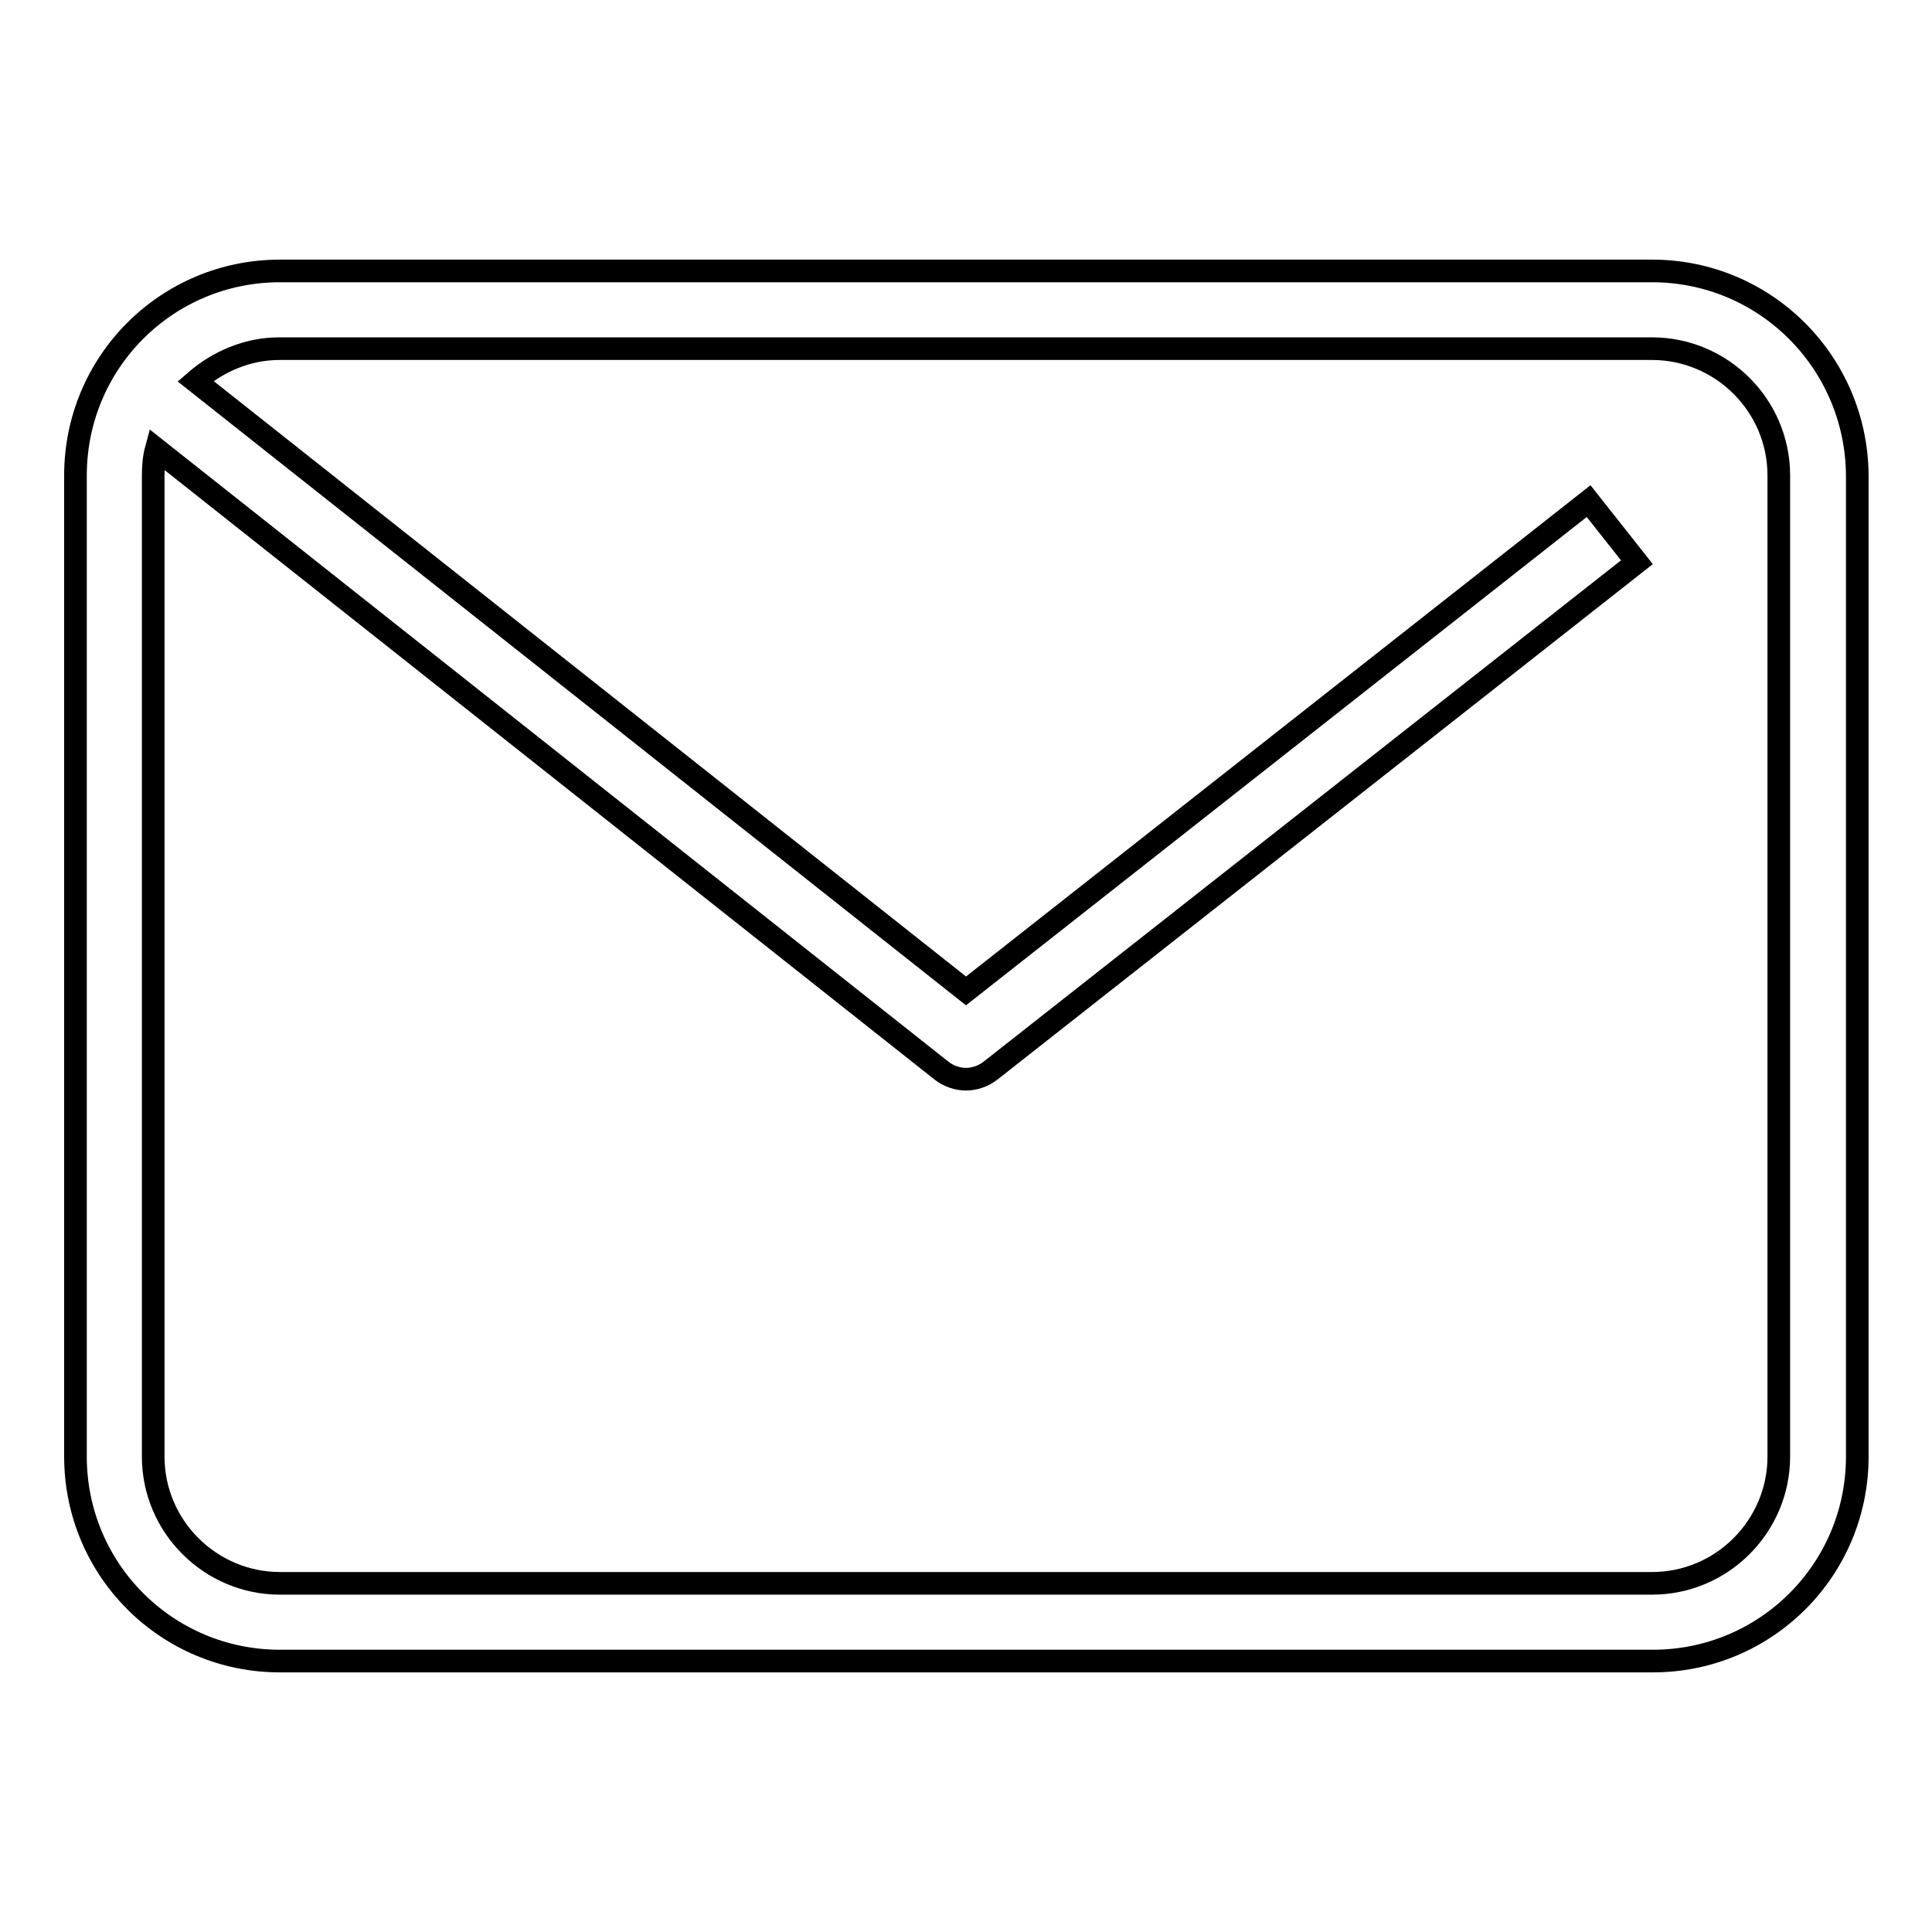
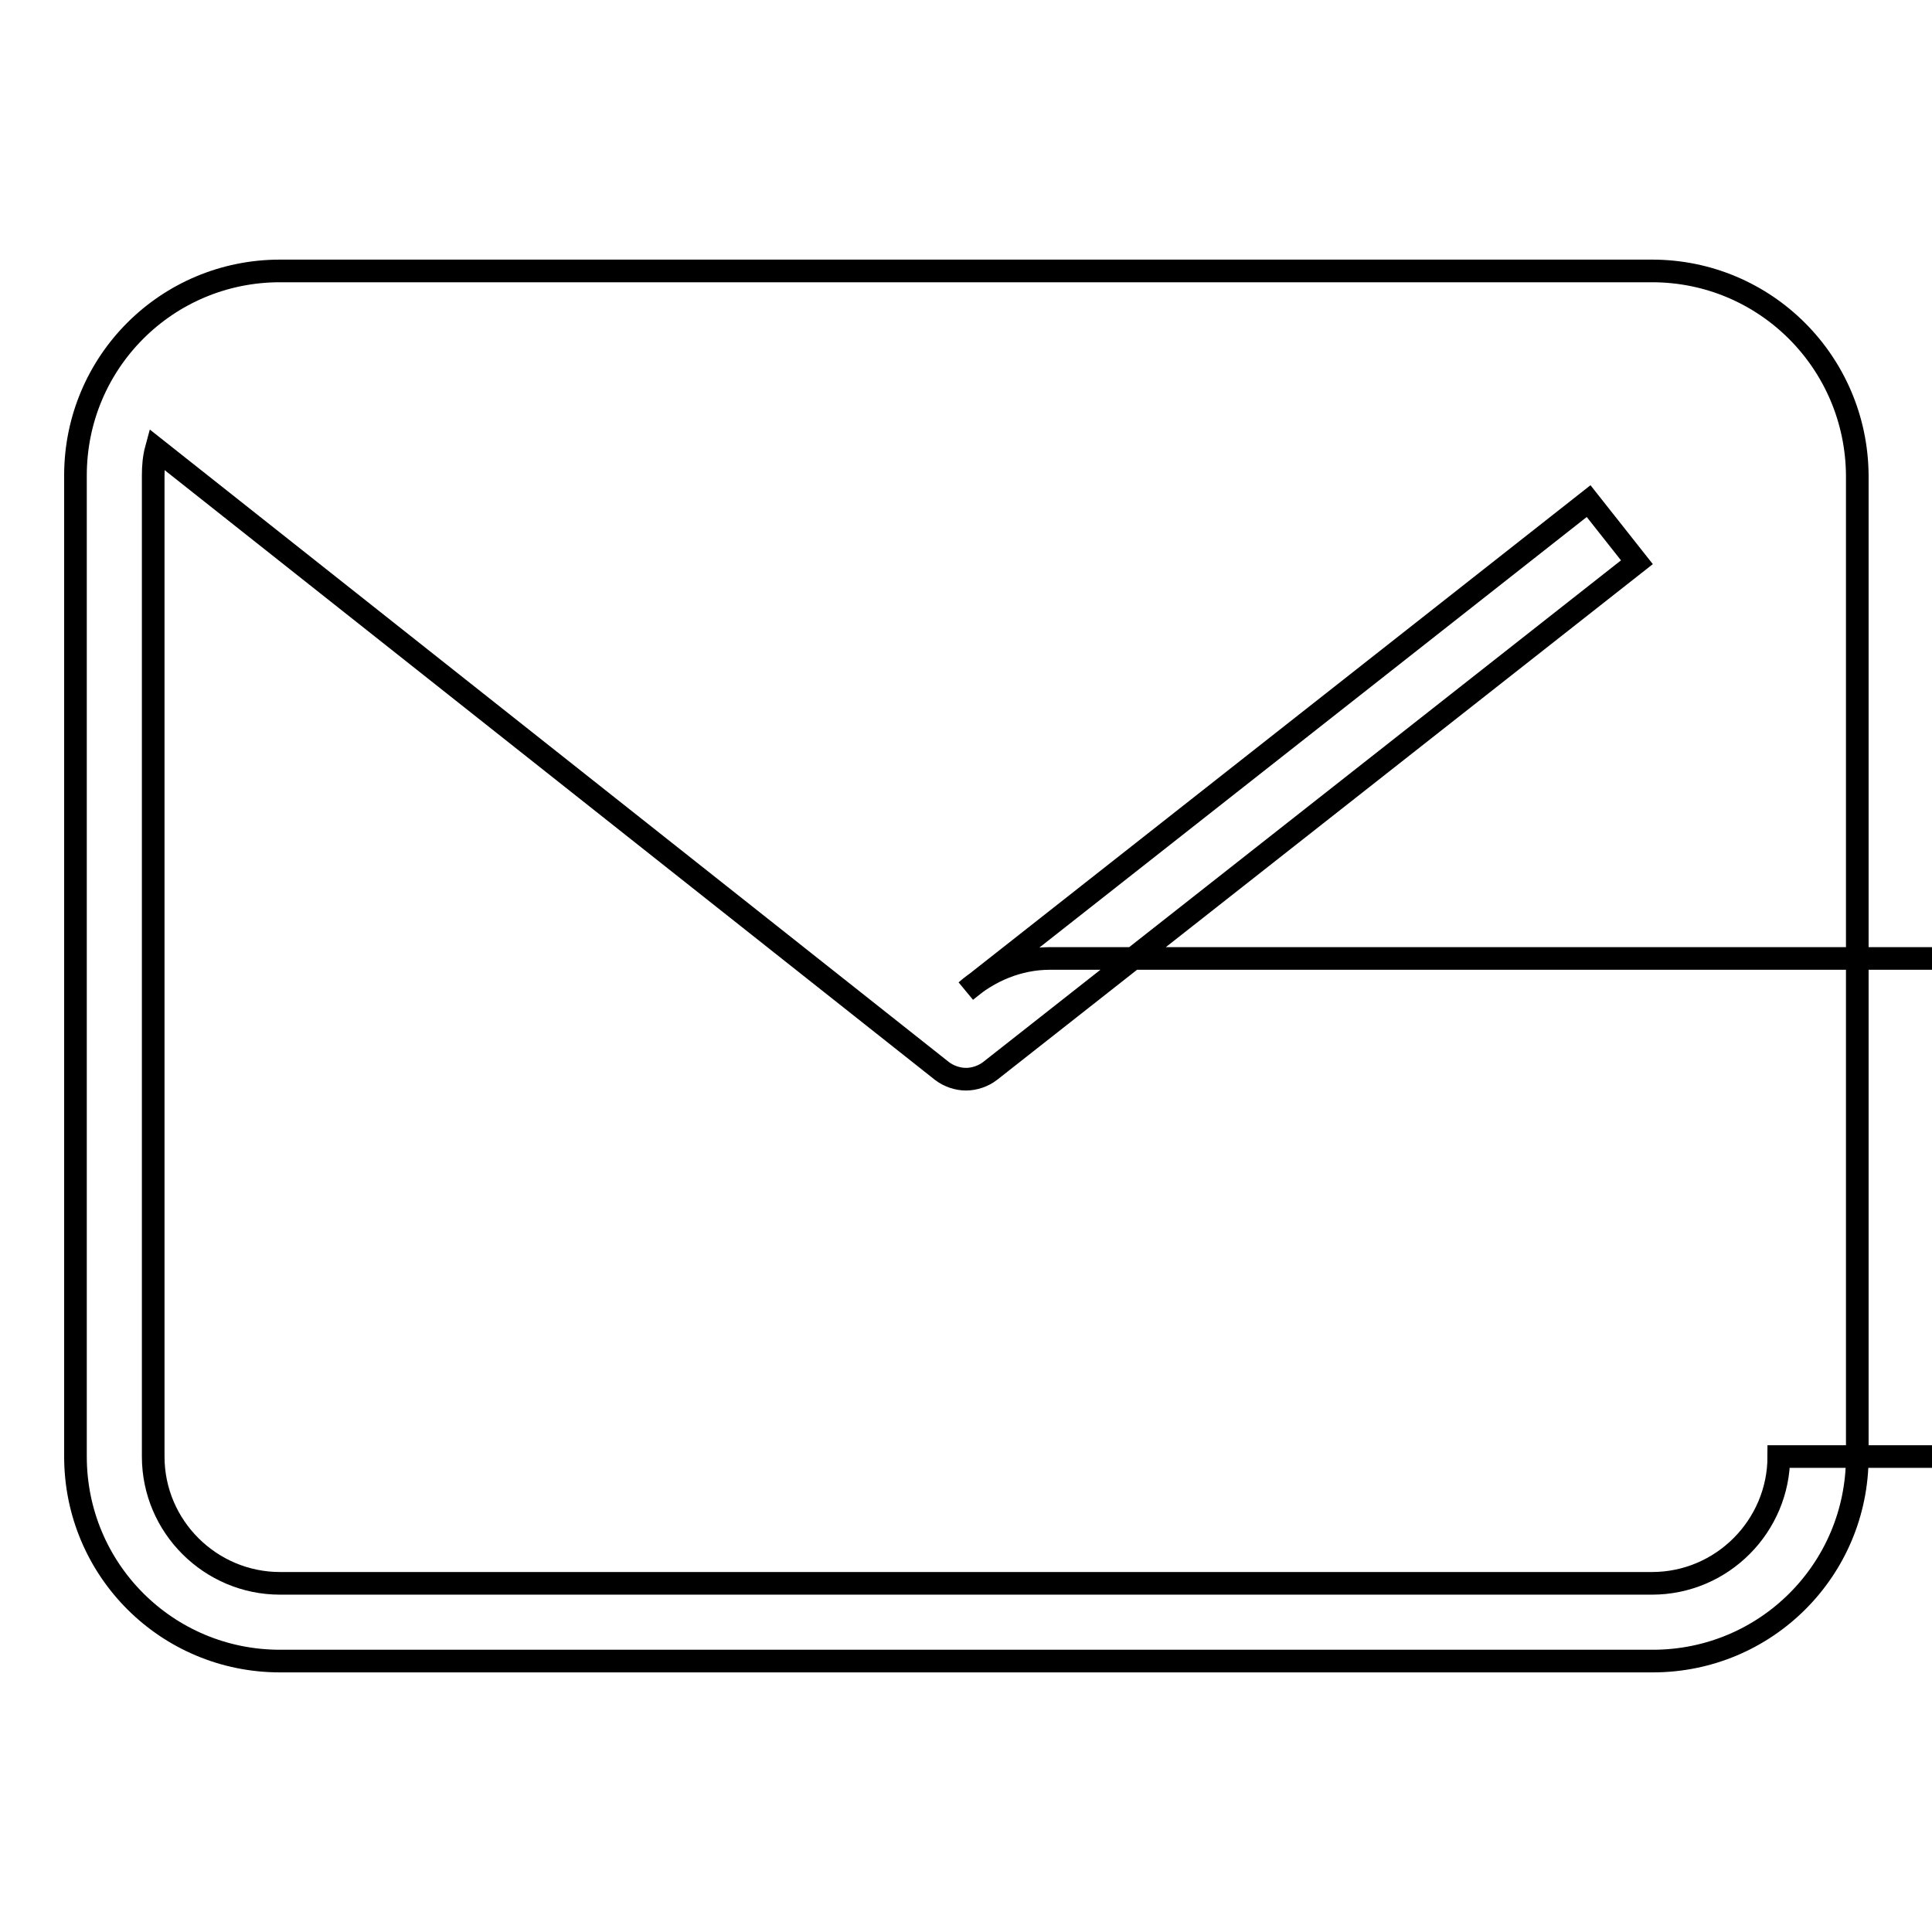
<svg xmlns="http://www.w3.org/2000/svg" version="1.1" x="0px" y="0px" viewBox="0 0 256 256" enable-background="new 0 0 256 256" xml:space="preserve">
  <g>
    <g>
-       <path stroke-width="3" fill-opacity="0" stroke="#000000" d="M218.9,35.9H37.1C22.1,35.9,10,48,10,63v130c0,15,12.1,27.1,27.1,27.1h181.9c15,0,27.1-12.1,27.1-27.1V63C246,48,233.9,35.9,218.9,35.9z M235.7,193c0,9.2-7.5,16.8-16.8,16.8H37.1c-9.2,0-16.8-7.5-16.8-16.8V63c0-1.2,0.1-2.4,0.4-3.5l104.1,82.4c0.9,0.7,2.1,1.1,3.2,1.1s2.3-0.4,3.2-1.1l85.7-67.4l-6.4-8.1L128,131.3L25.9,50.5c3-2.6,6.9-4.3,11.1-4.3h181.9c9.2,0,16.8,7.5,16.8,16.8V193L235.7,193z" />
+       <path stroke-width="3" fill-opacity="0" stroke="#000000" d="M218.9,35.9H37.1C22.1,35.9,10,48,10,63v130c0,15,12.1,27.1,27.1,27.1h181.9c15,0,27.1-12.1,27.1-27.1V63C246,48,233.9,35.9,218.9,35.9z M235.7,193c0,9.2-7.5,16.8-16.8,16.8H37.1c-9.2,0-16.8-7.5-16.8-16.8V63c0-1.2,0.1-2.4,0.4-3.5l104.1,82.4c0.9,0.7,2.1,1.1,3.2,1.1s2.3-0.4,3.2-1.1l85.7-67.4l-6.4-8.1L128,131.3c3-2.6,6.9-4.3,11.1-4.3h181.9c9.2,0,16.8,7.5,16.8,16.8V193L235.7,193z" />
    </g>
  </g>
</svg>